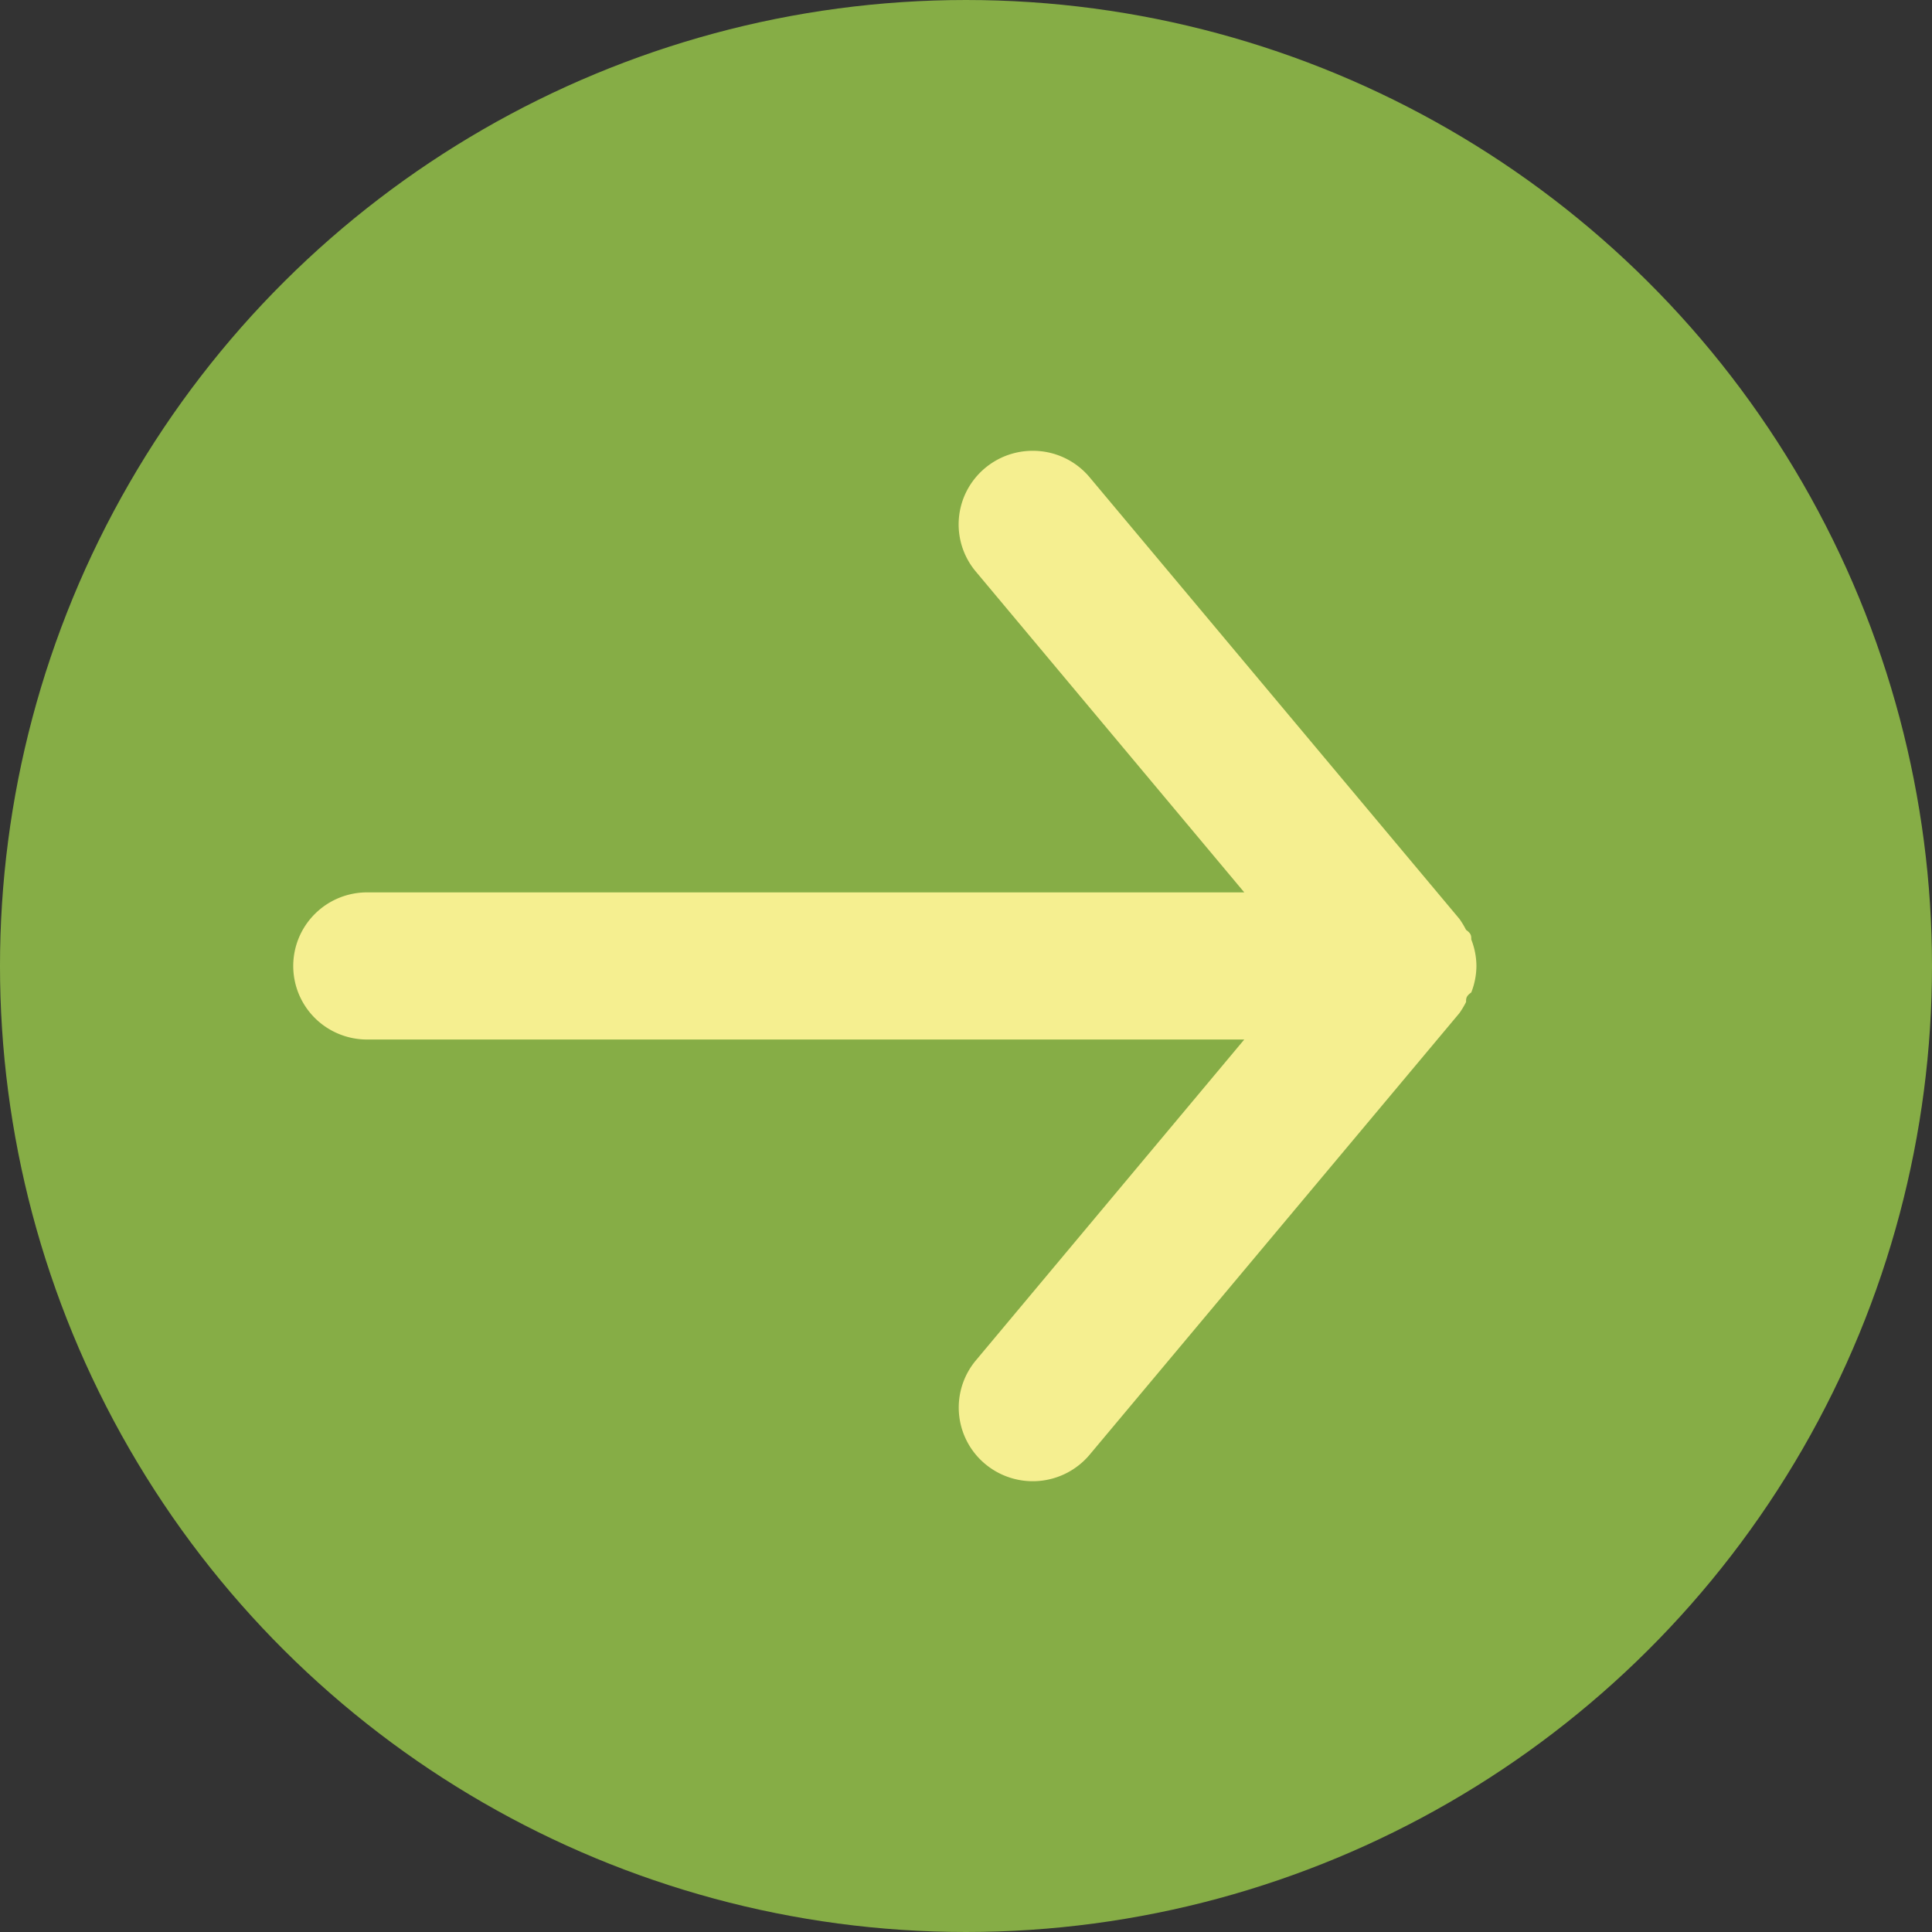
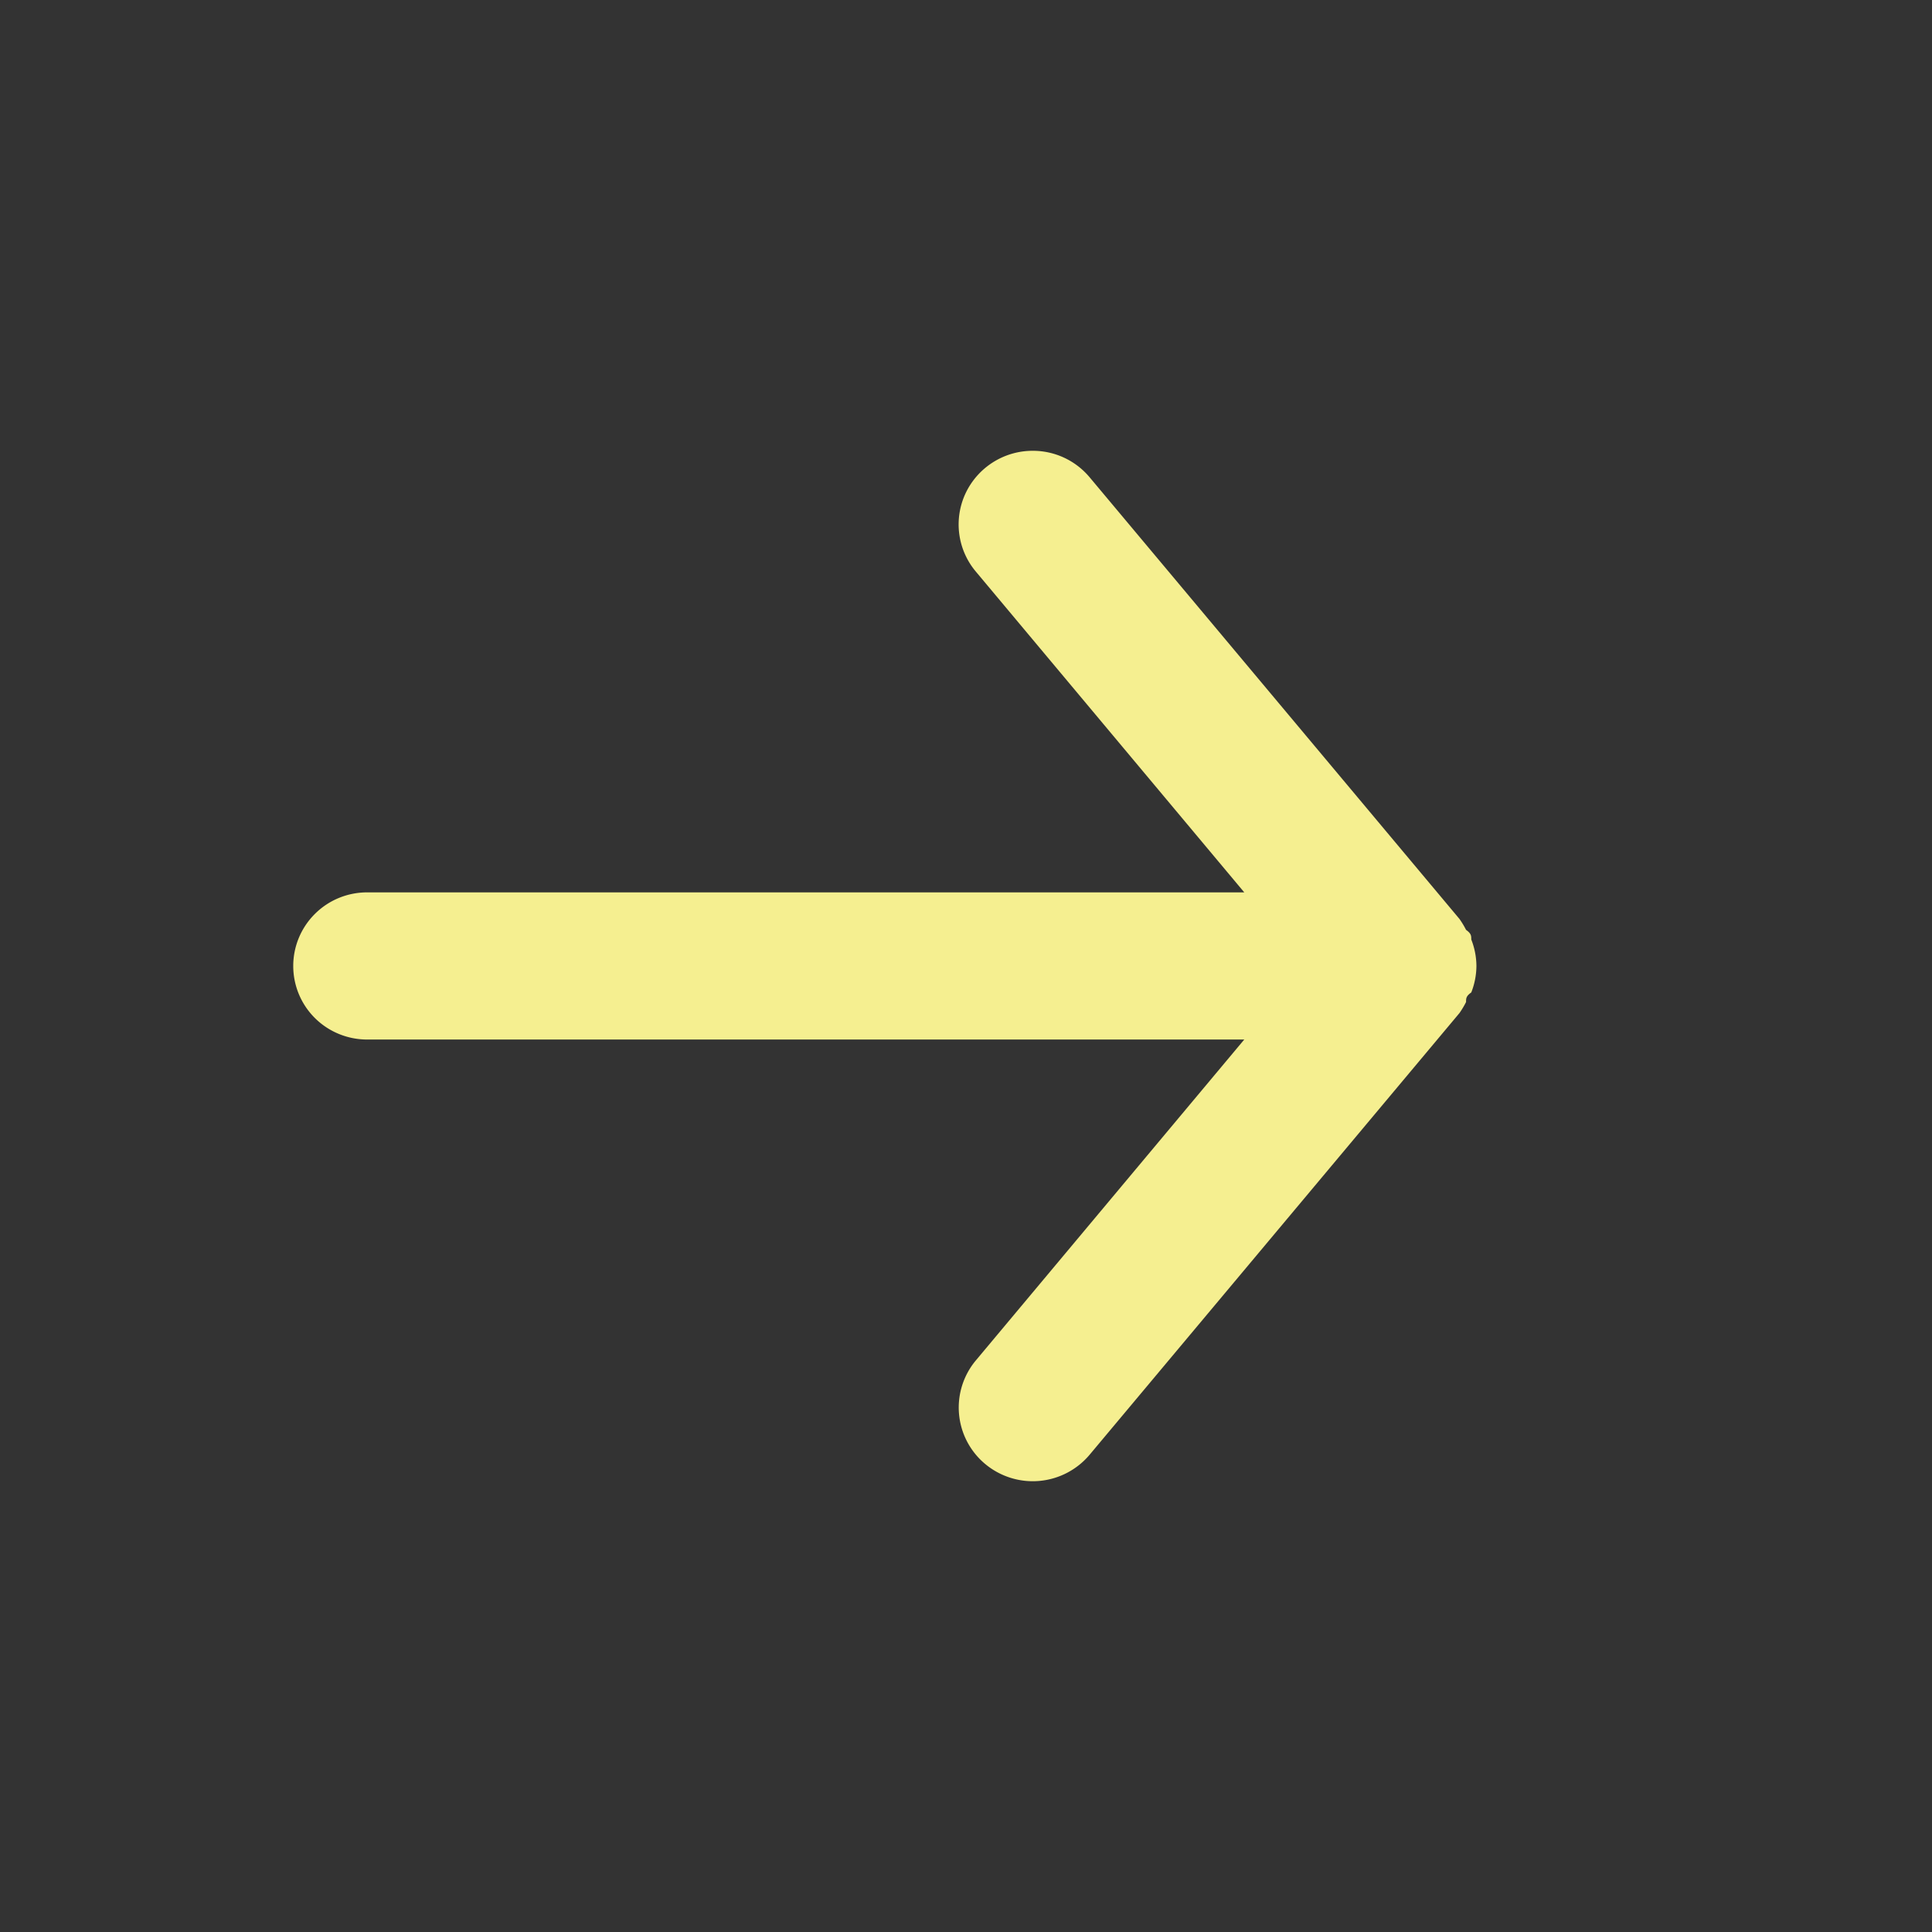
<svg xmlns="http://www.w3.org/2000/svg" width="36" height="36" fill="none">
  <rect width="100%" height="100%" fill="#333333" stroke="none" />
-   <circle cx="18" cy="18" r="18" transform="rotate(90 18 18)" fill="#86AD46" />
  <path d="M6.842 19.37h16.343l-5.002 5.98a1.369 1.369 0 00.179 1.933 1.384 1.384 0 001.943-.178l6.89-8.228c.046-.066.087-.134.123-.206 0-.068 0-.11.097-.178a1.37 1.37 0 00.096-.494 1.367 1.367 0 00-.096-.493c0-.069 0-.11-.097-.179a1.62 1.62 0 00-.124-.205l-6.89-8.228a1.377 1.377 0 00-1.06-.494 1.382 1.382 0 00-1.222.732 1.365 1.365 0 00.16 1.517l5.003 5.979H6.841c-.365 0-.716.144-.974.402a1.368 1.368 0 000 1.939c.258.257.609.401.974.401z" fill="#F5EF90" />
</svg>